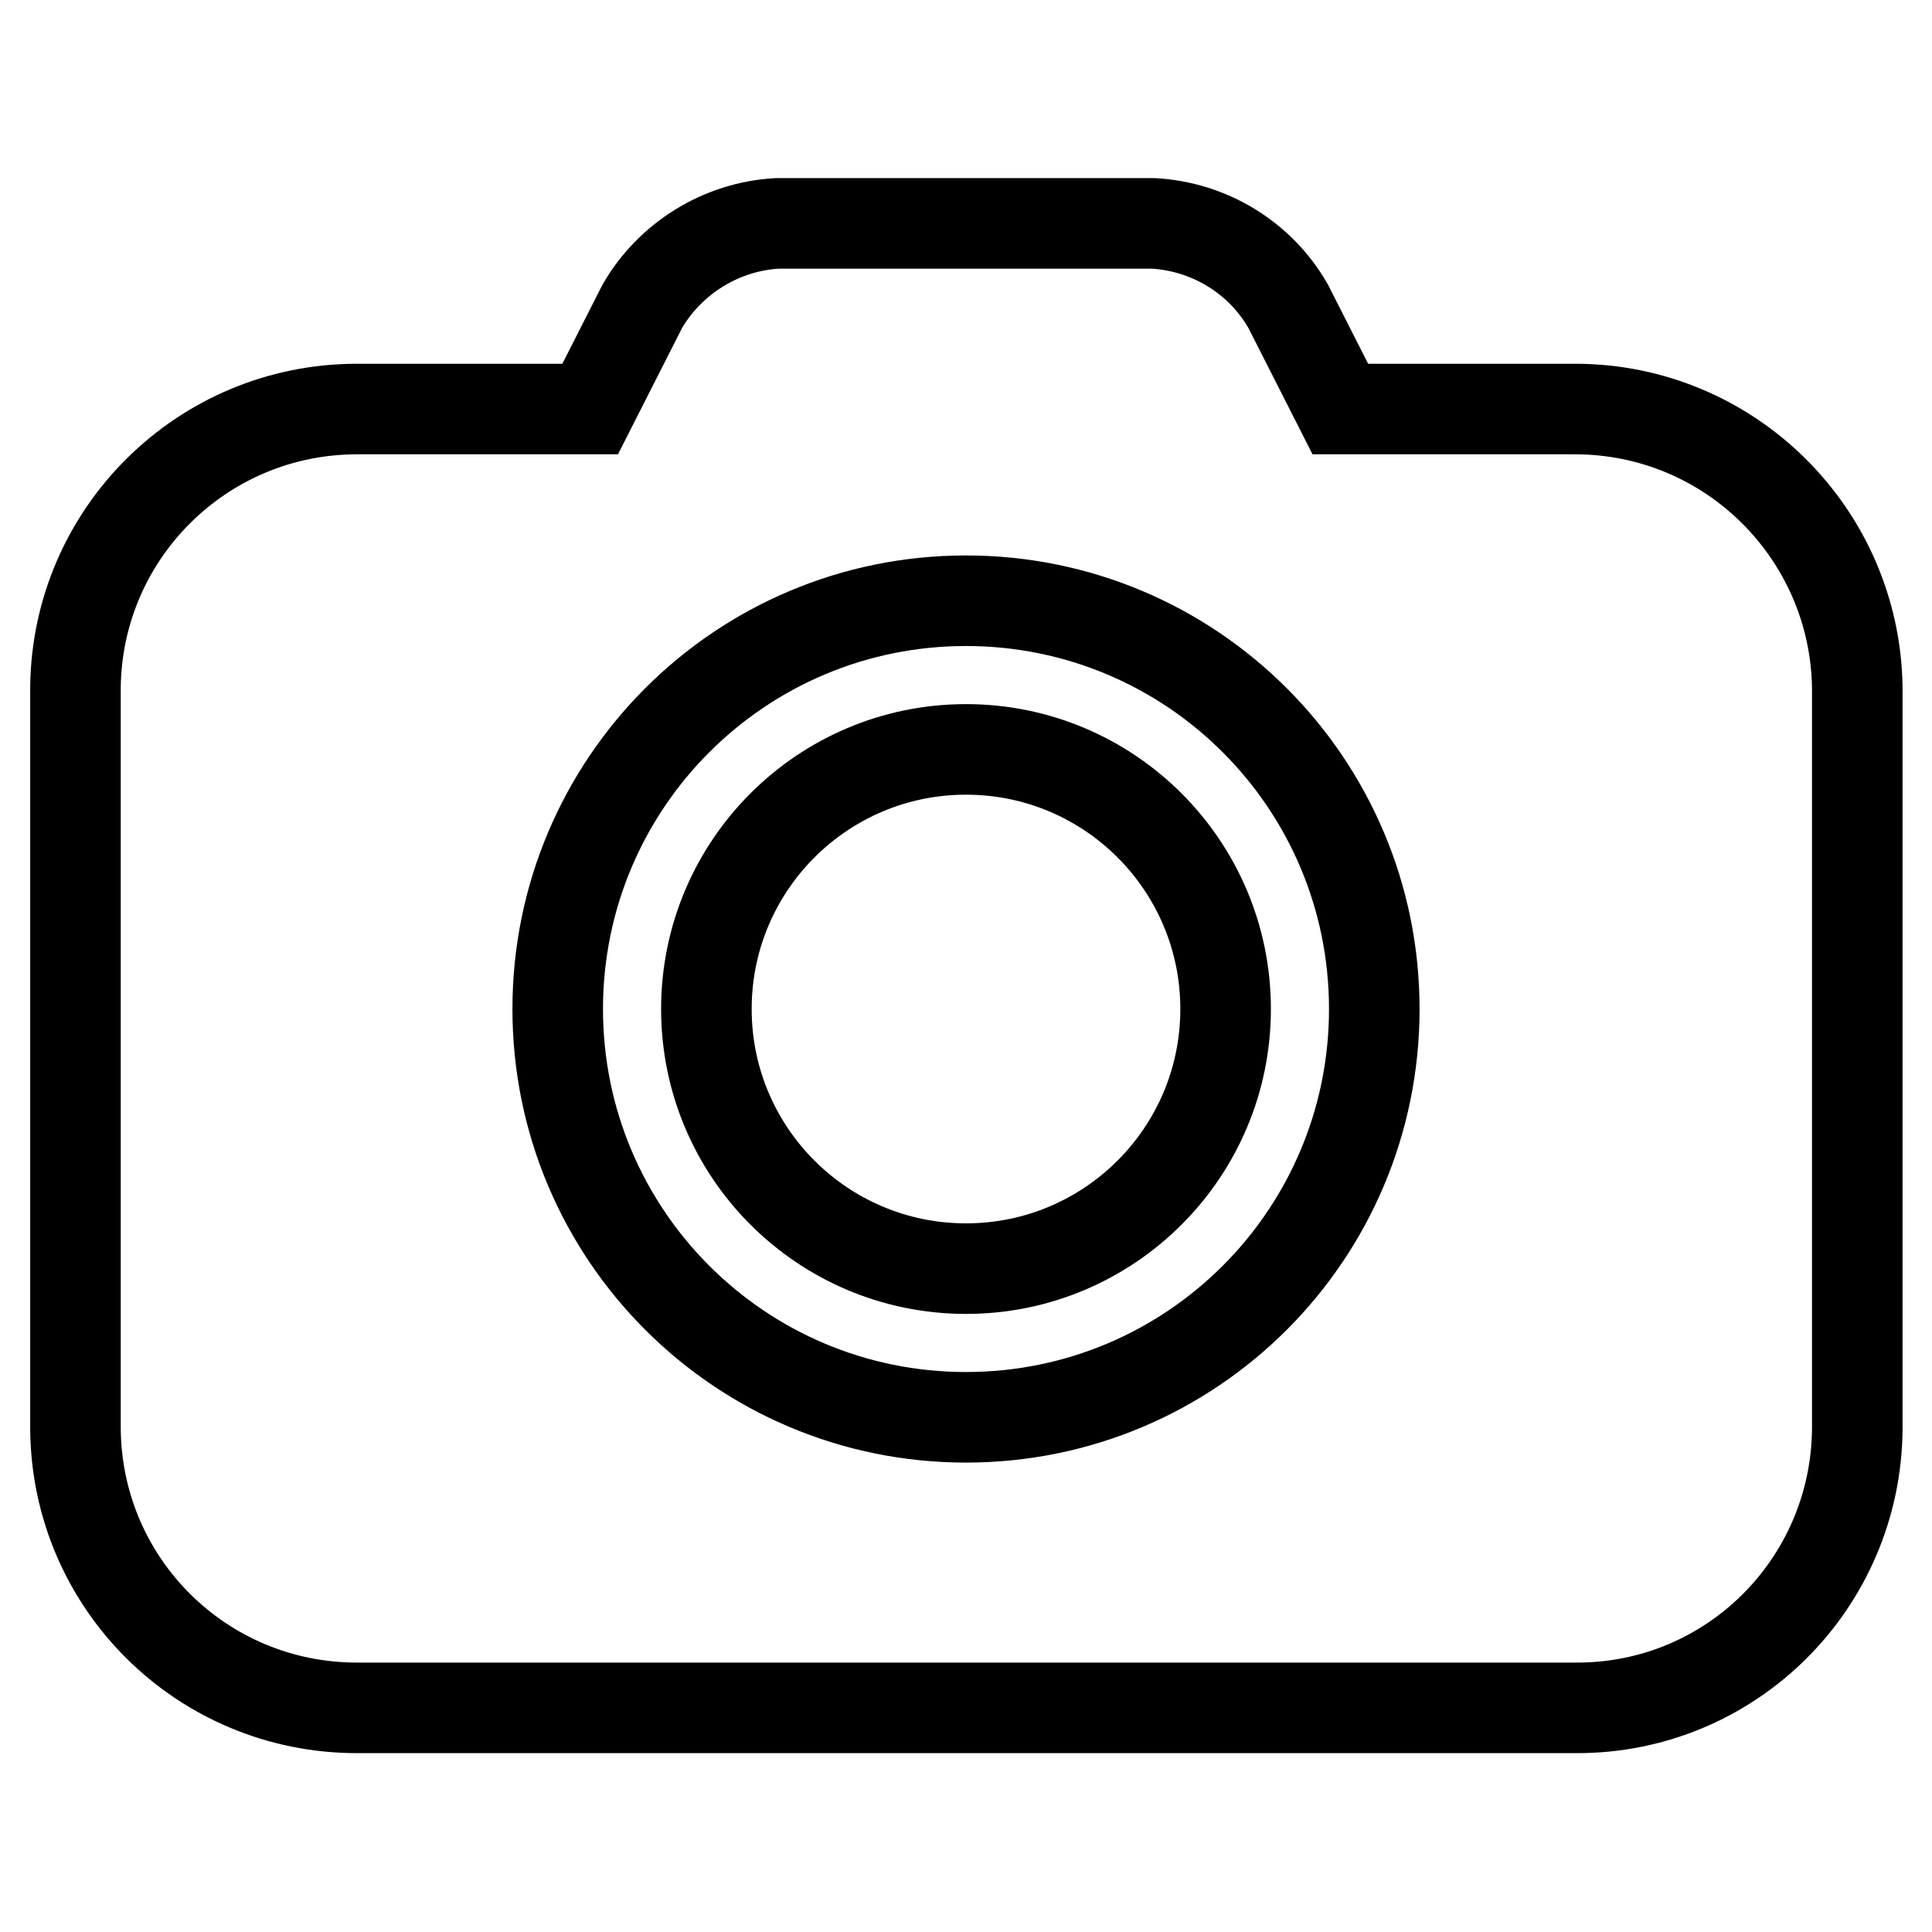
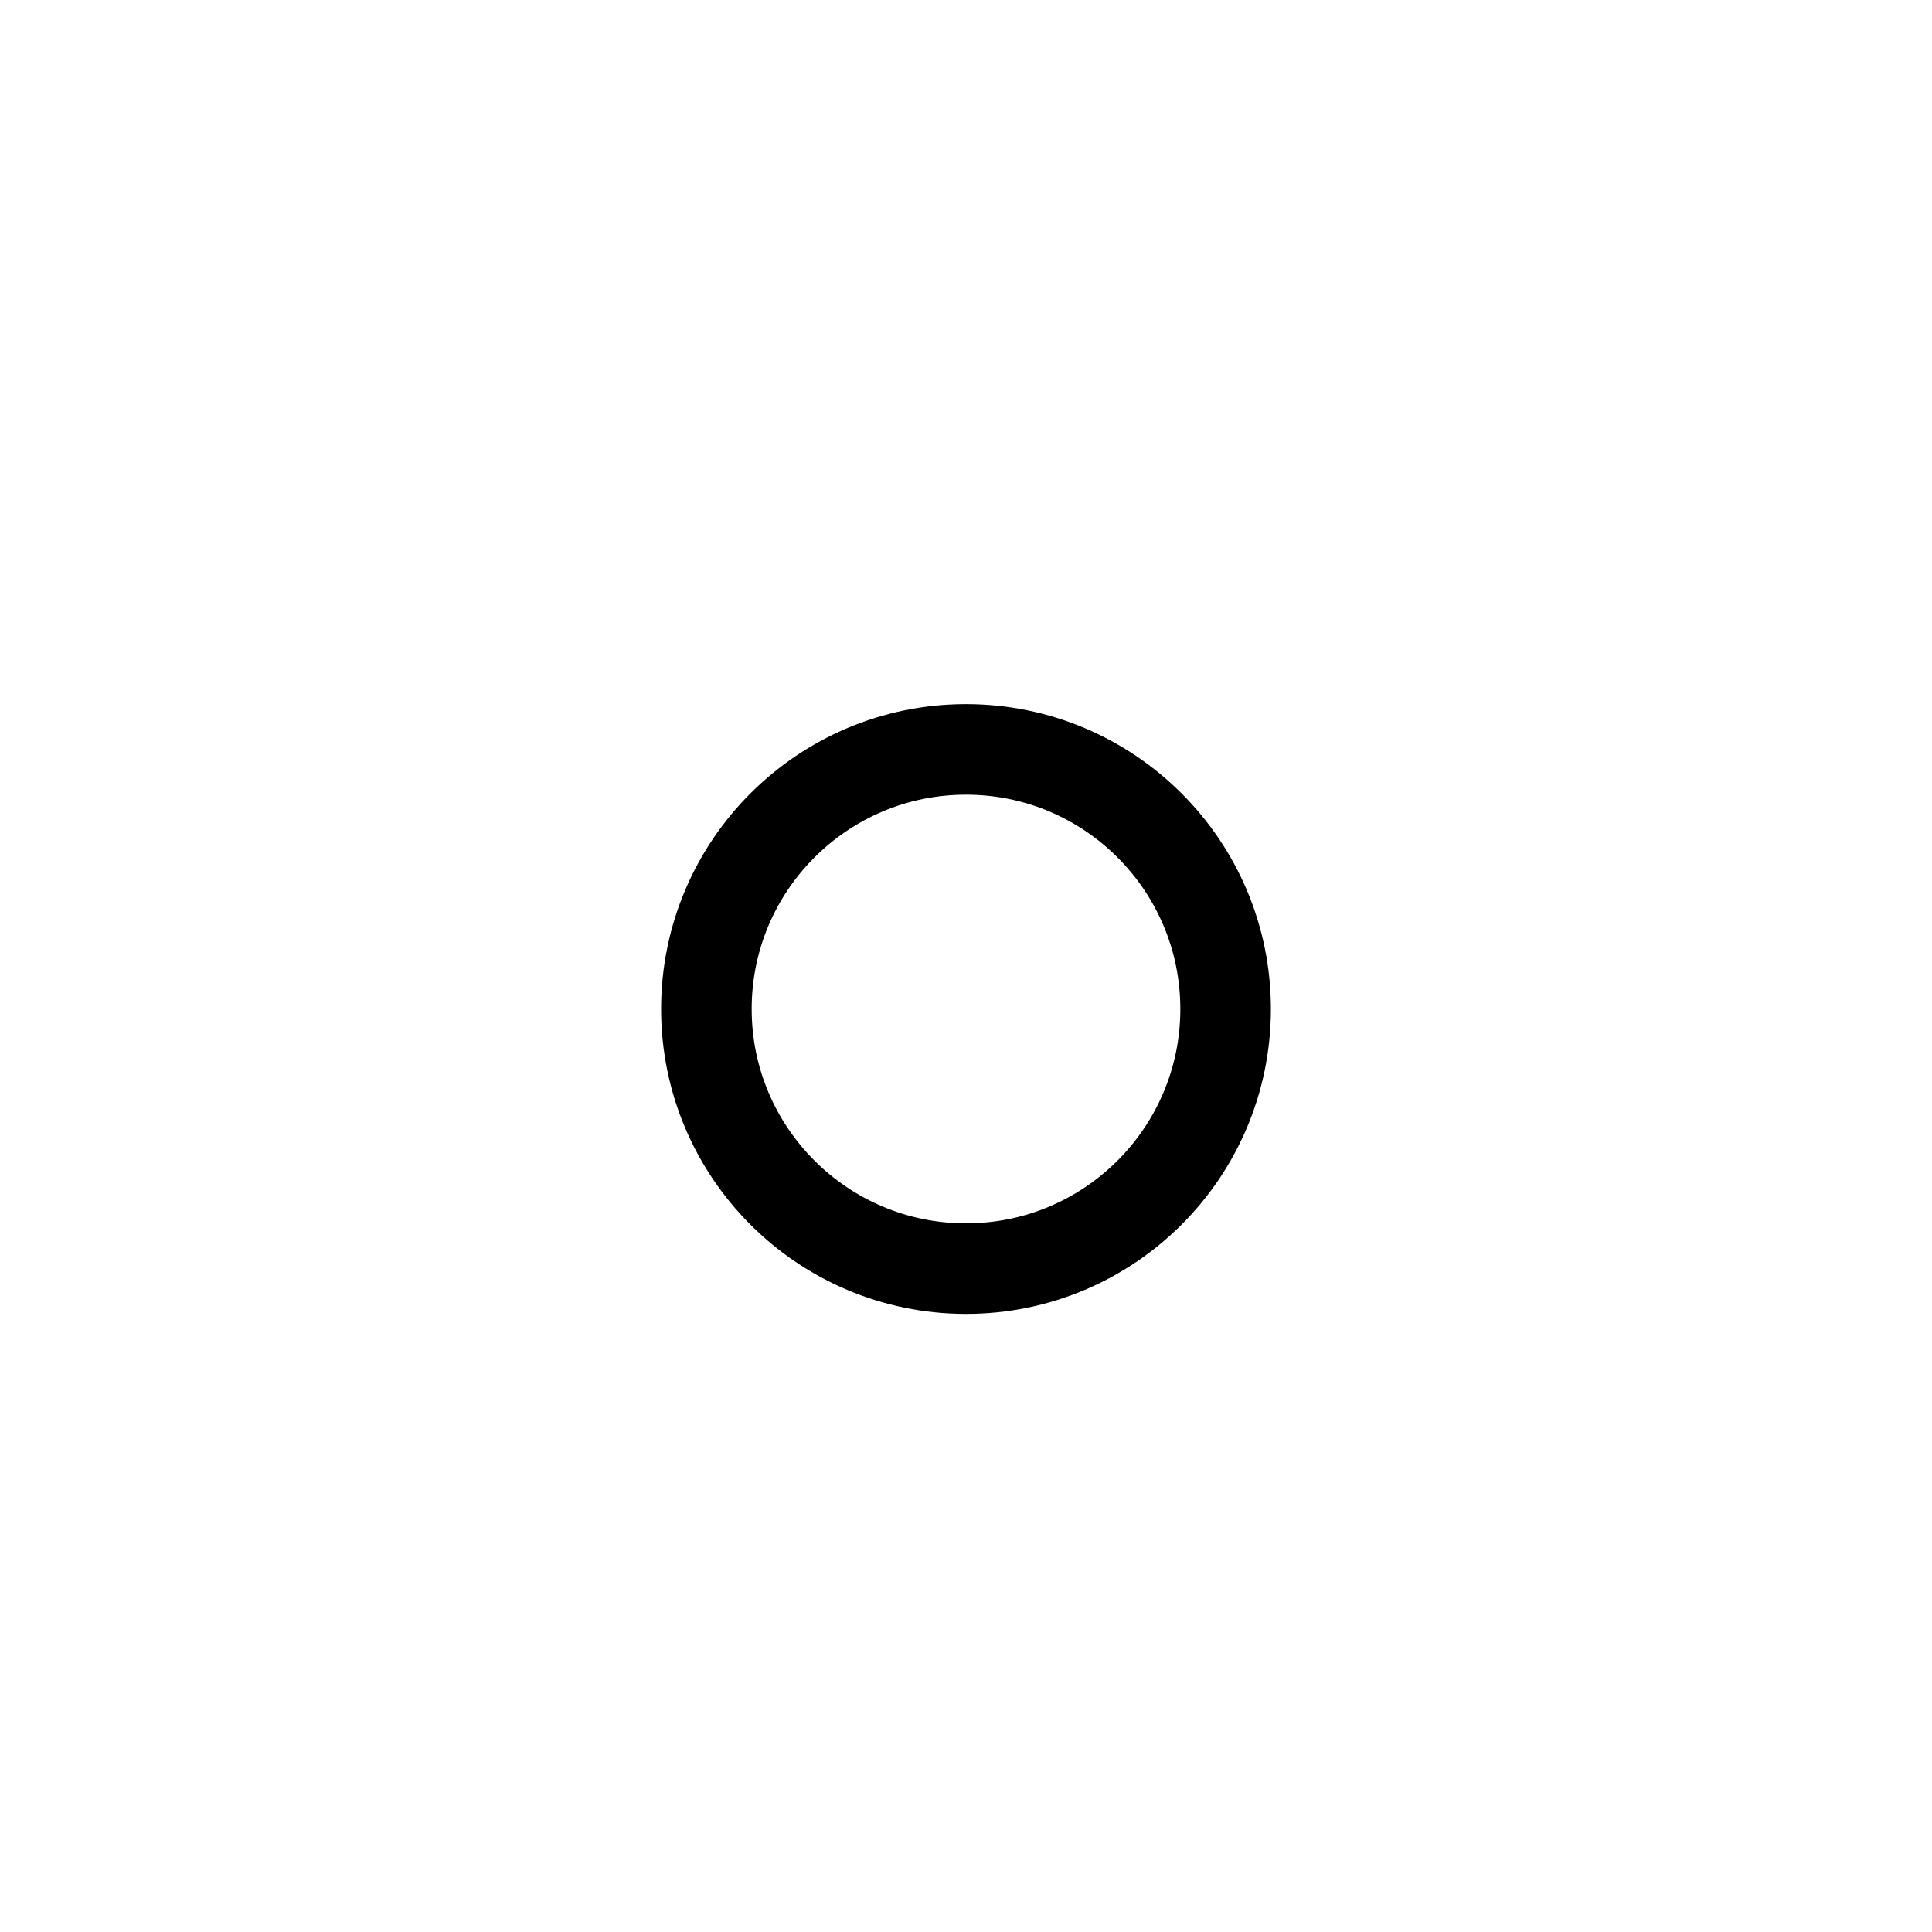
<svg xmlns="http://www.w3.org/2000/svg" version="1.1" x="0px" y="0px" viewBox="0 0 256 256" enable-background="new 0 0 256 256" xml:space="preserve">
  <g>
-     <path stroke-width="12" fill-opacity="0" stroke="#000000" d="M208.7,54.2h-31.1l-6.9-13.6c-3.7-6.5-10.5-10.6-17.9-11h-49.8c-7.4,0.4-14.2,4.6-17.9,11l-6.9,13.6H47.3 C26.8,54.2,10.2,70.7,10,91.1v98.3c0.2,20.5,16.8,36.9,37.3,36.9h161.5c20.5,0.1,37.1-16.4,37.3-36.9V91.1 C245.8,70.7,229.2,54.2,208.7,54.2L208.7,54.2z M128,187.8c-29.9,0-54.1-24.2-54.1-54.1S98.1,79.6,128,79.6 c29.9,0,54.1,24.2,54.1,54.1l0,0C182.1,163.6,157.9,187.8,128,187.8z" />
    <path stroke-width="12" fill-opacity="0" stroke="#000000" d="M93.6,133.7c0,19,15.4,34.4,34.4,34.4c19,0,34.4-15.4,34.4-34.4c0,0,0,0,0,0c0-19-15.4-34.4-34.4-34.4 C109,99.3,93.6,114.7,93.6,133.7z" />
  </g>
</svg>